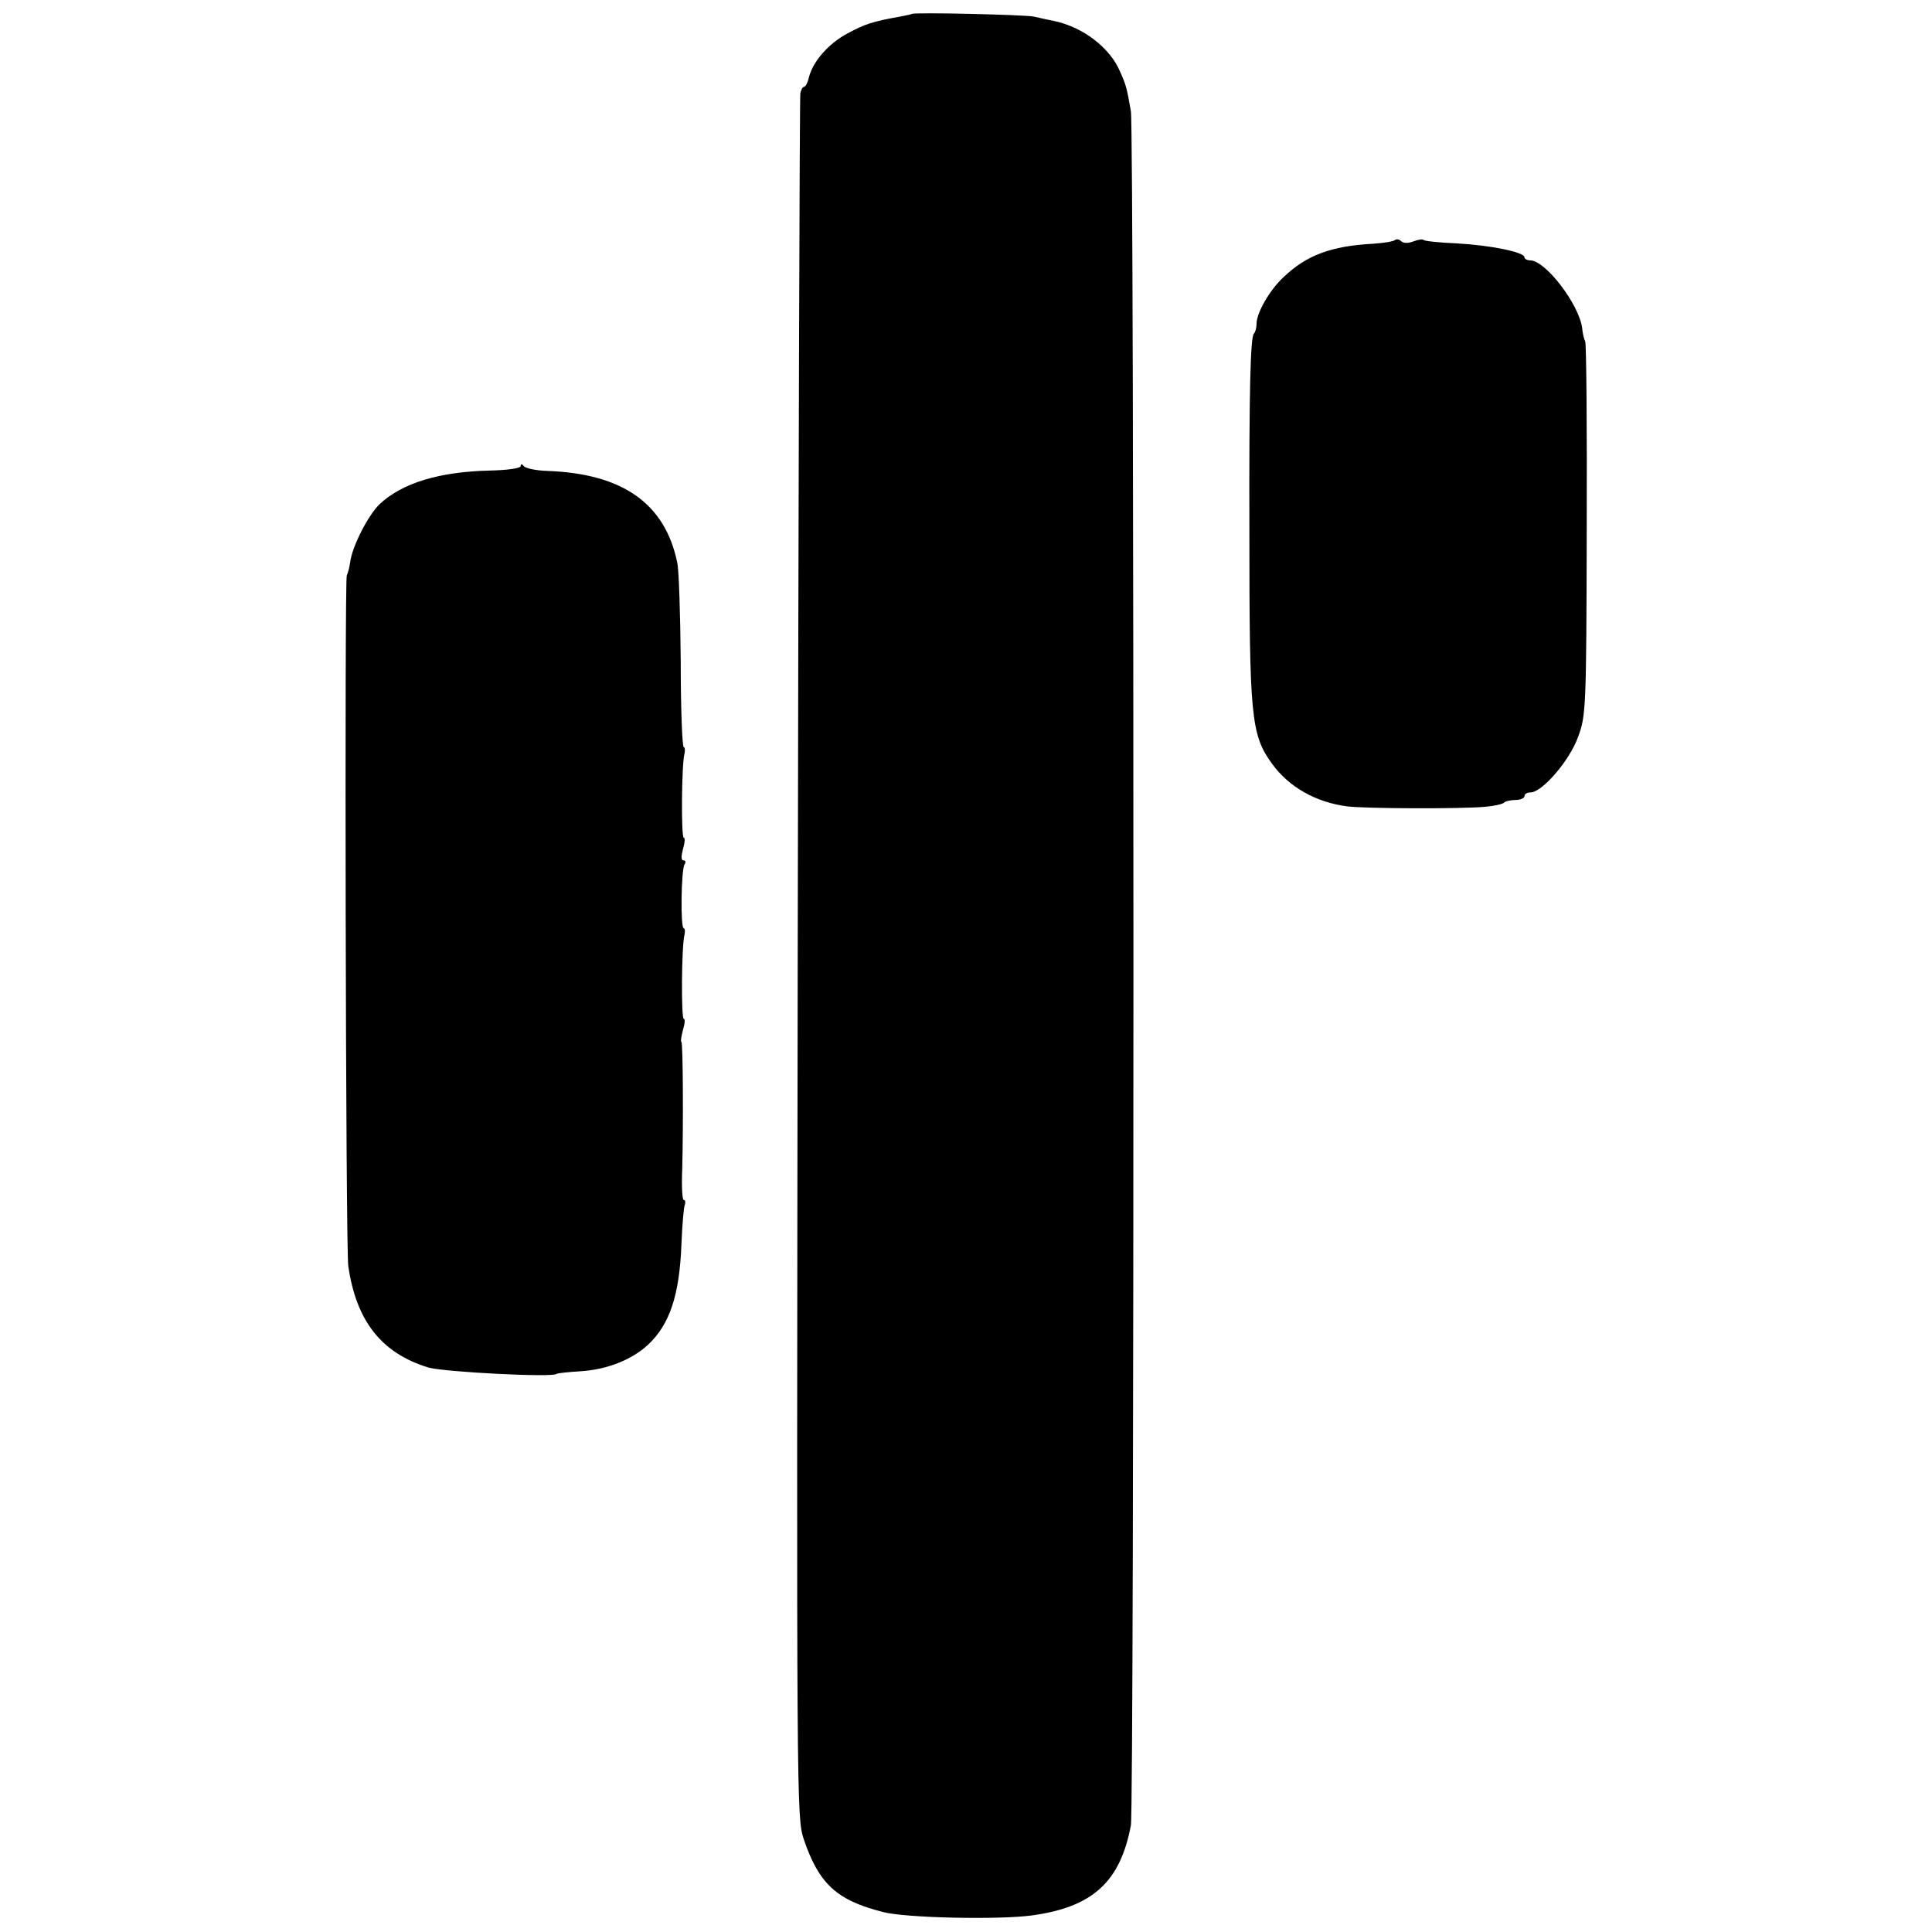
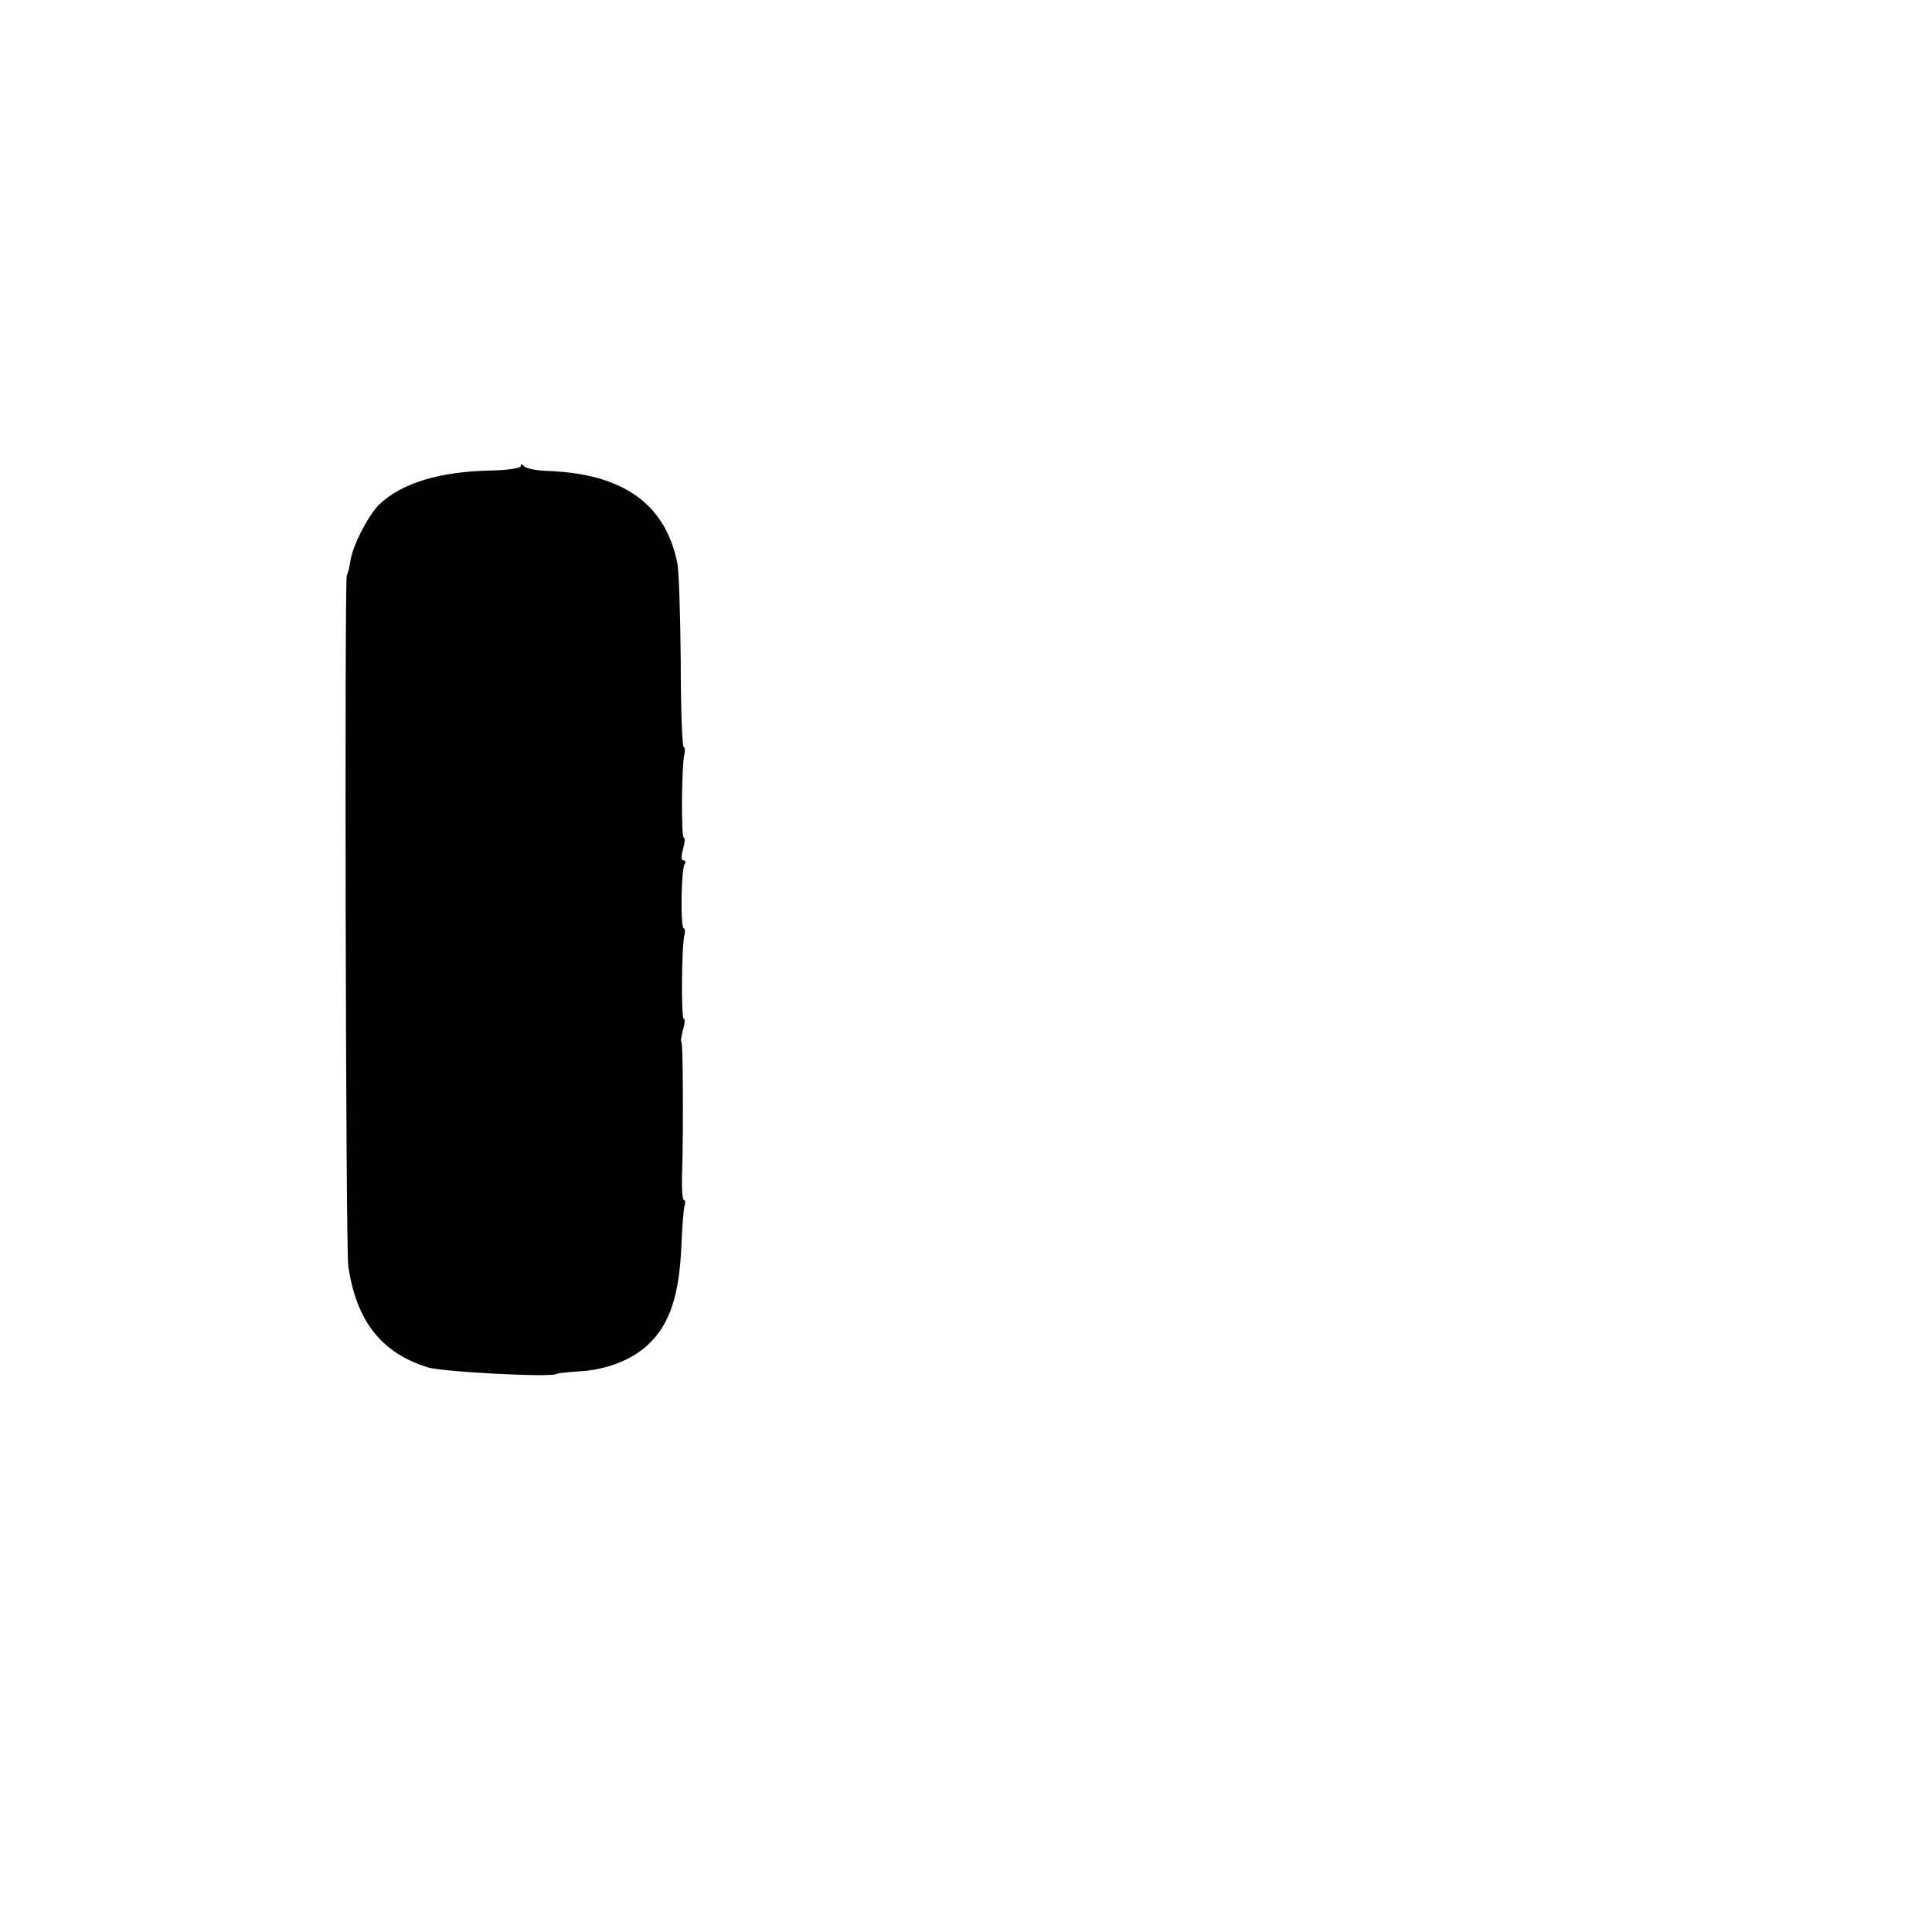
<svg xmlns="http://www.w3.org/2000/svg" version="1.0" width="512pt" height="512pt" viewBox="0 0 512 512" preserveAspectRatio="xMidYMid meet">
  <g transform="translate(0,512) scale(0.1,-0.1)" fill="#000000" stroke="none">
-     <path d="M2416 5083 c-1 -1 -15 -4 -31 -7 -73 -13 -93 -20 -138 -44 -51 -27 -92 -74 -103 -116 -3 -14 -9 -26 -13 -26 -4 0 -8 -8 -10 -17 -2 -10 -5 -1042 -7 -2293 -3 -2247 -3 -2276 16 -2334 40 -118 87 -162 210 -193 59 -16 310 -21 395 -9 161 22 234 89 262 239 9 46 9 4494 0 4542 -11 62 -12 68 -29 106 -27 63 -98 117 -173 133 -16 3 -41 9 -55 12 -23 5 -319 12 -324 7z" />
-     <path d="M3697 4484 c-4 -4 -30 -8 -59 -10 -110 -6 -175 -30 -236 -88 -37 -34 -72 -95 -72 -124 0 -10 -3 -22 -7 -26 -9 -9 -13 -144 -12 -526 0 -489 4 -537 60 -614 45 -62 116 -102 199 -113 50 -6 301 -7 367 -1 23 2 45 7 49 11 4 4 18 7 31 7 12 0 23 5 23 10 0 6 7 10 16 10 31 0 104 85 126 147 21 56 22 75 23 548 1 270 -1 495 -4 500 -3 6 -7 21 -8 35 -8 63 -97 180 -138 180 -8 0 -15 4 -15 8 0 14 -90 32 -179 37 -46 2 -86 6 -88 9 -3 3 -15 1 -28 -4 -13 -5 -26 -5 -32 1 -5 5 -12 6 -16 3z" />
    <path d="M1380 3885 c0 -6 -35 -11 -81 -12 -135 -3 -233 -33 -293 -89 -30 -29 -73 -112 -78 -154 -2 -14 -6 -29 -9 -35 -6 -12 -3 -1785 4 -1830 21 -146 88 -231 212 -269 42 -12 330 -27 340 -17 2 2 31 5 63 7 69 4 136 30 179 70 58 54 84 132 89 269 2 50 6 96 9 103 2 6 1 12 -3 12 -4 0 -6 37 -4 82 3 116 2 331 -2 336 -3 2 0 17 4 33 5 16 6 29 2 29 -7 0 -6 193 2 223 2 9 1 17 -2 17 -9 0 -7 154 2 169 4 6 3 11 -3 11 -6 0 -6 11 -1 30 5 17 6 30 2 30 -7 0 -6 193 2 223 2 9 1 17 -2 17 -4 0 -8 102 -8 228 -1 125 -5 242 -9 260 -32 157 -144 237 -345 244 -30 1 -58 7 -62 13 -5 6 -8 6 -8 0z" />
  </g>
</svg>